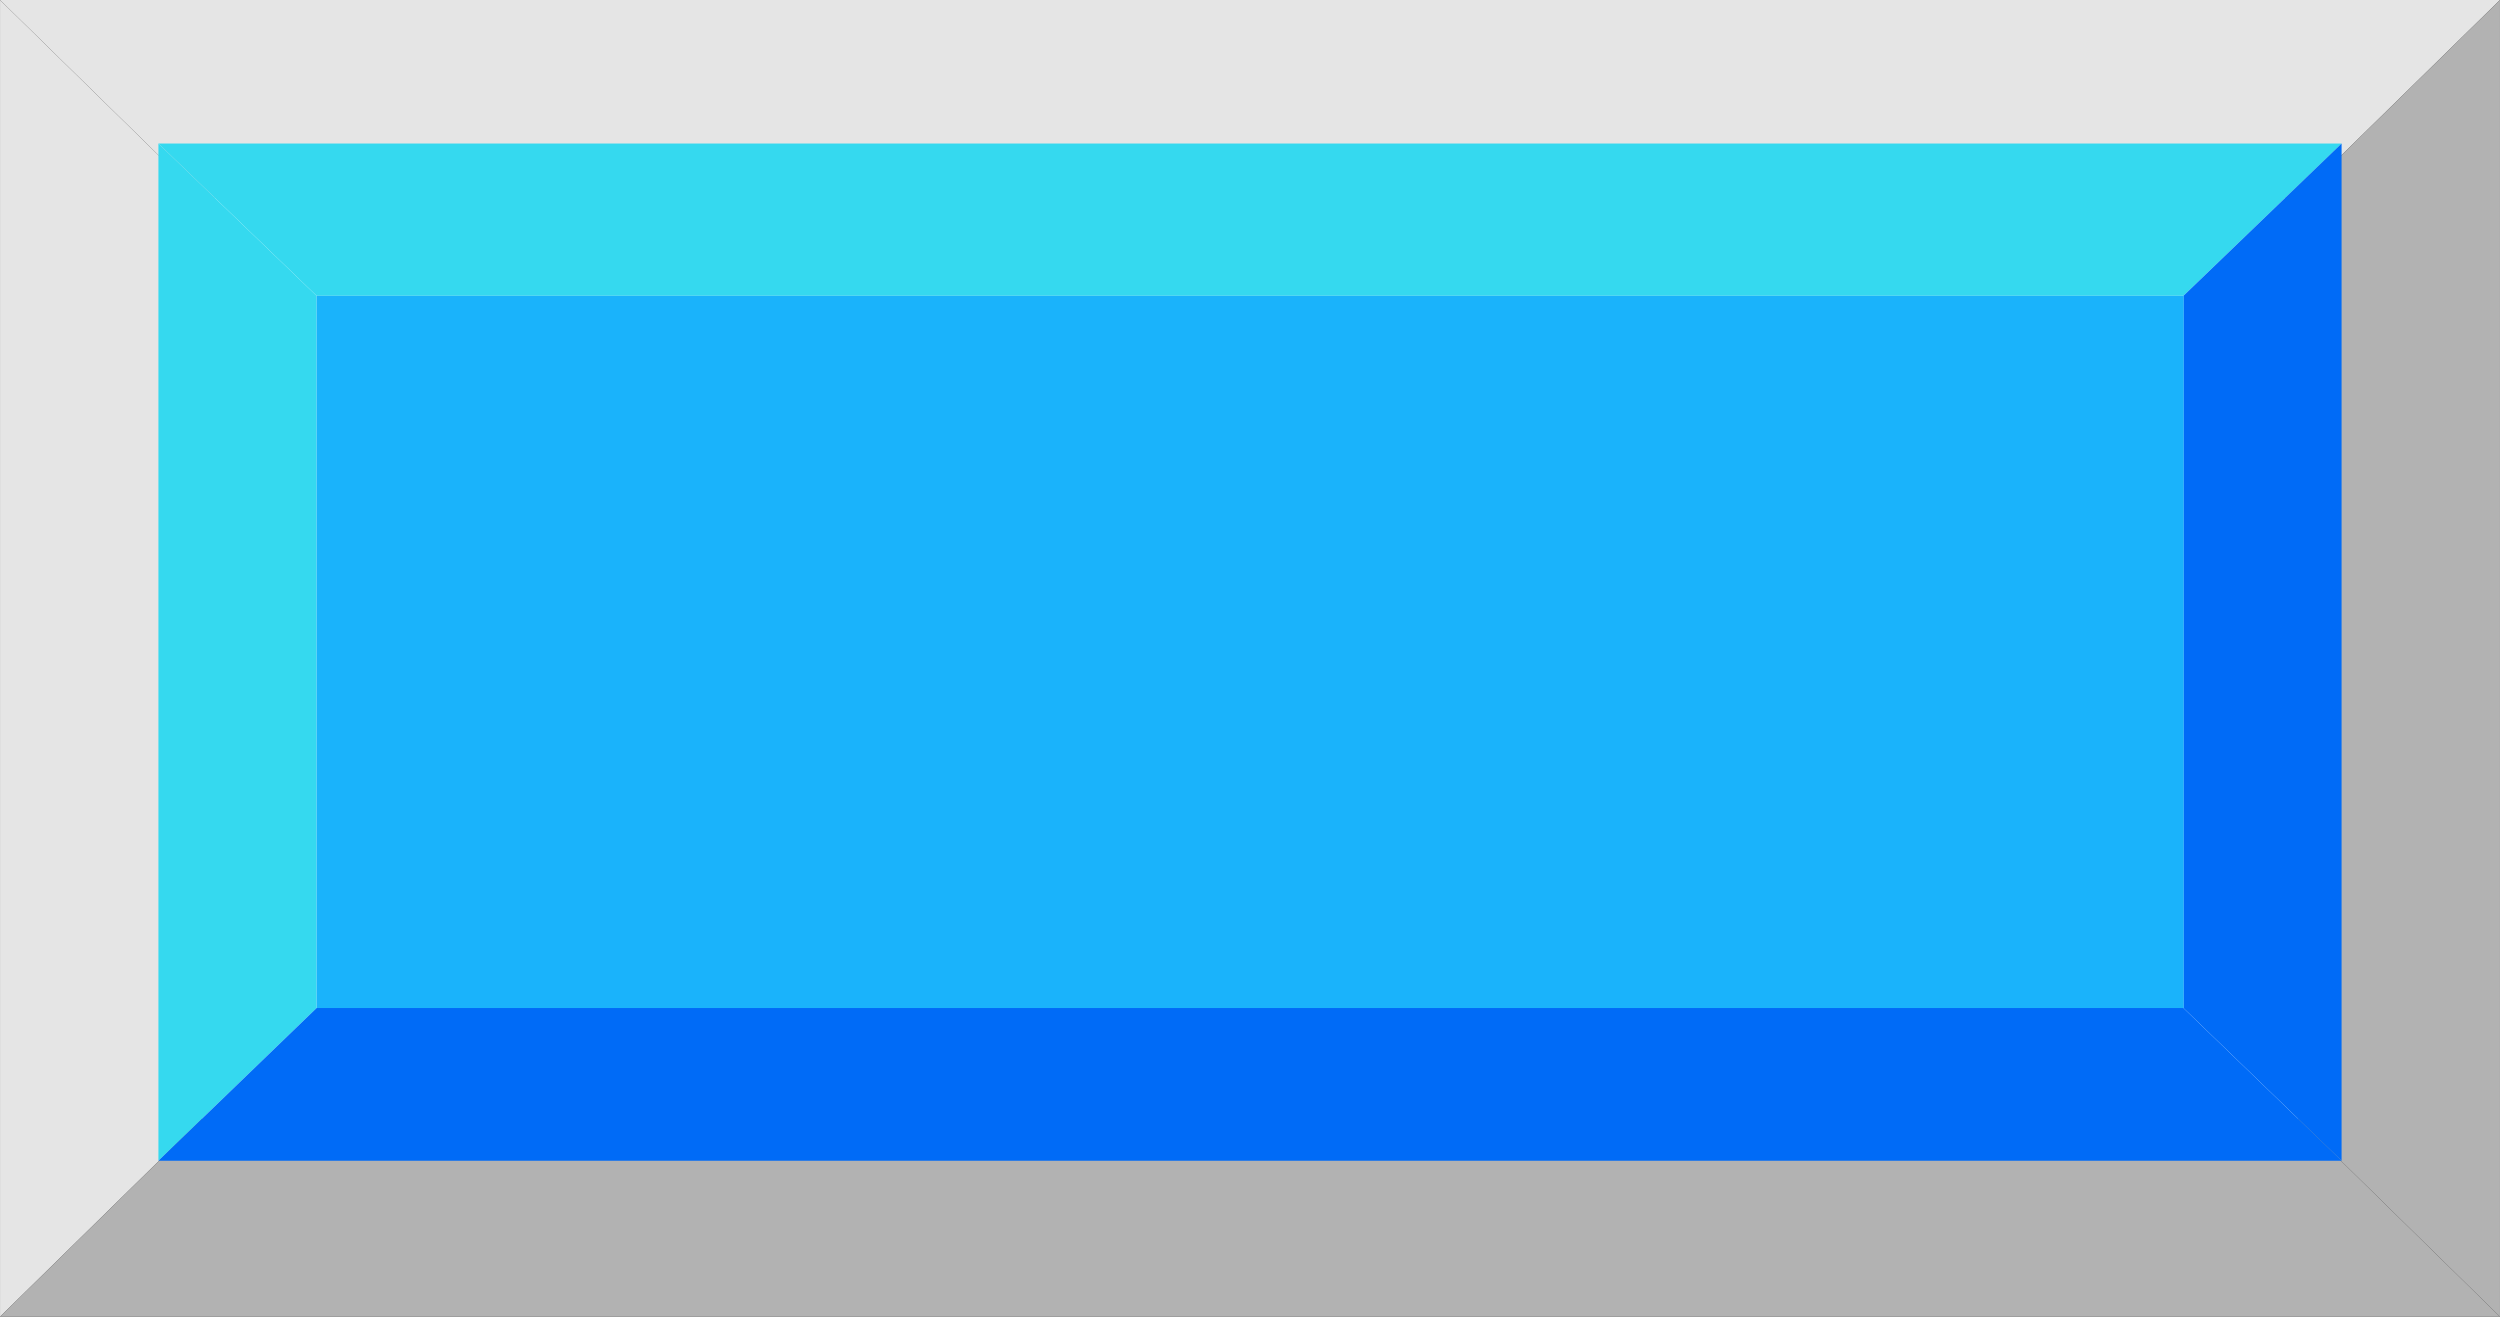
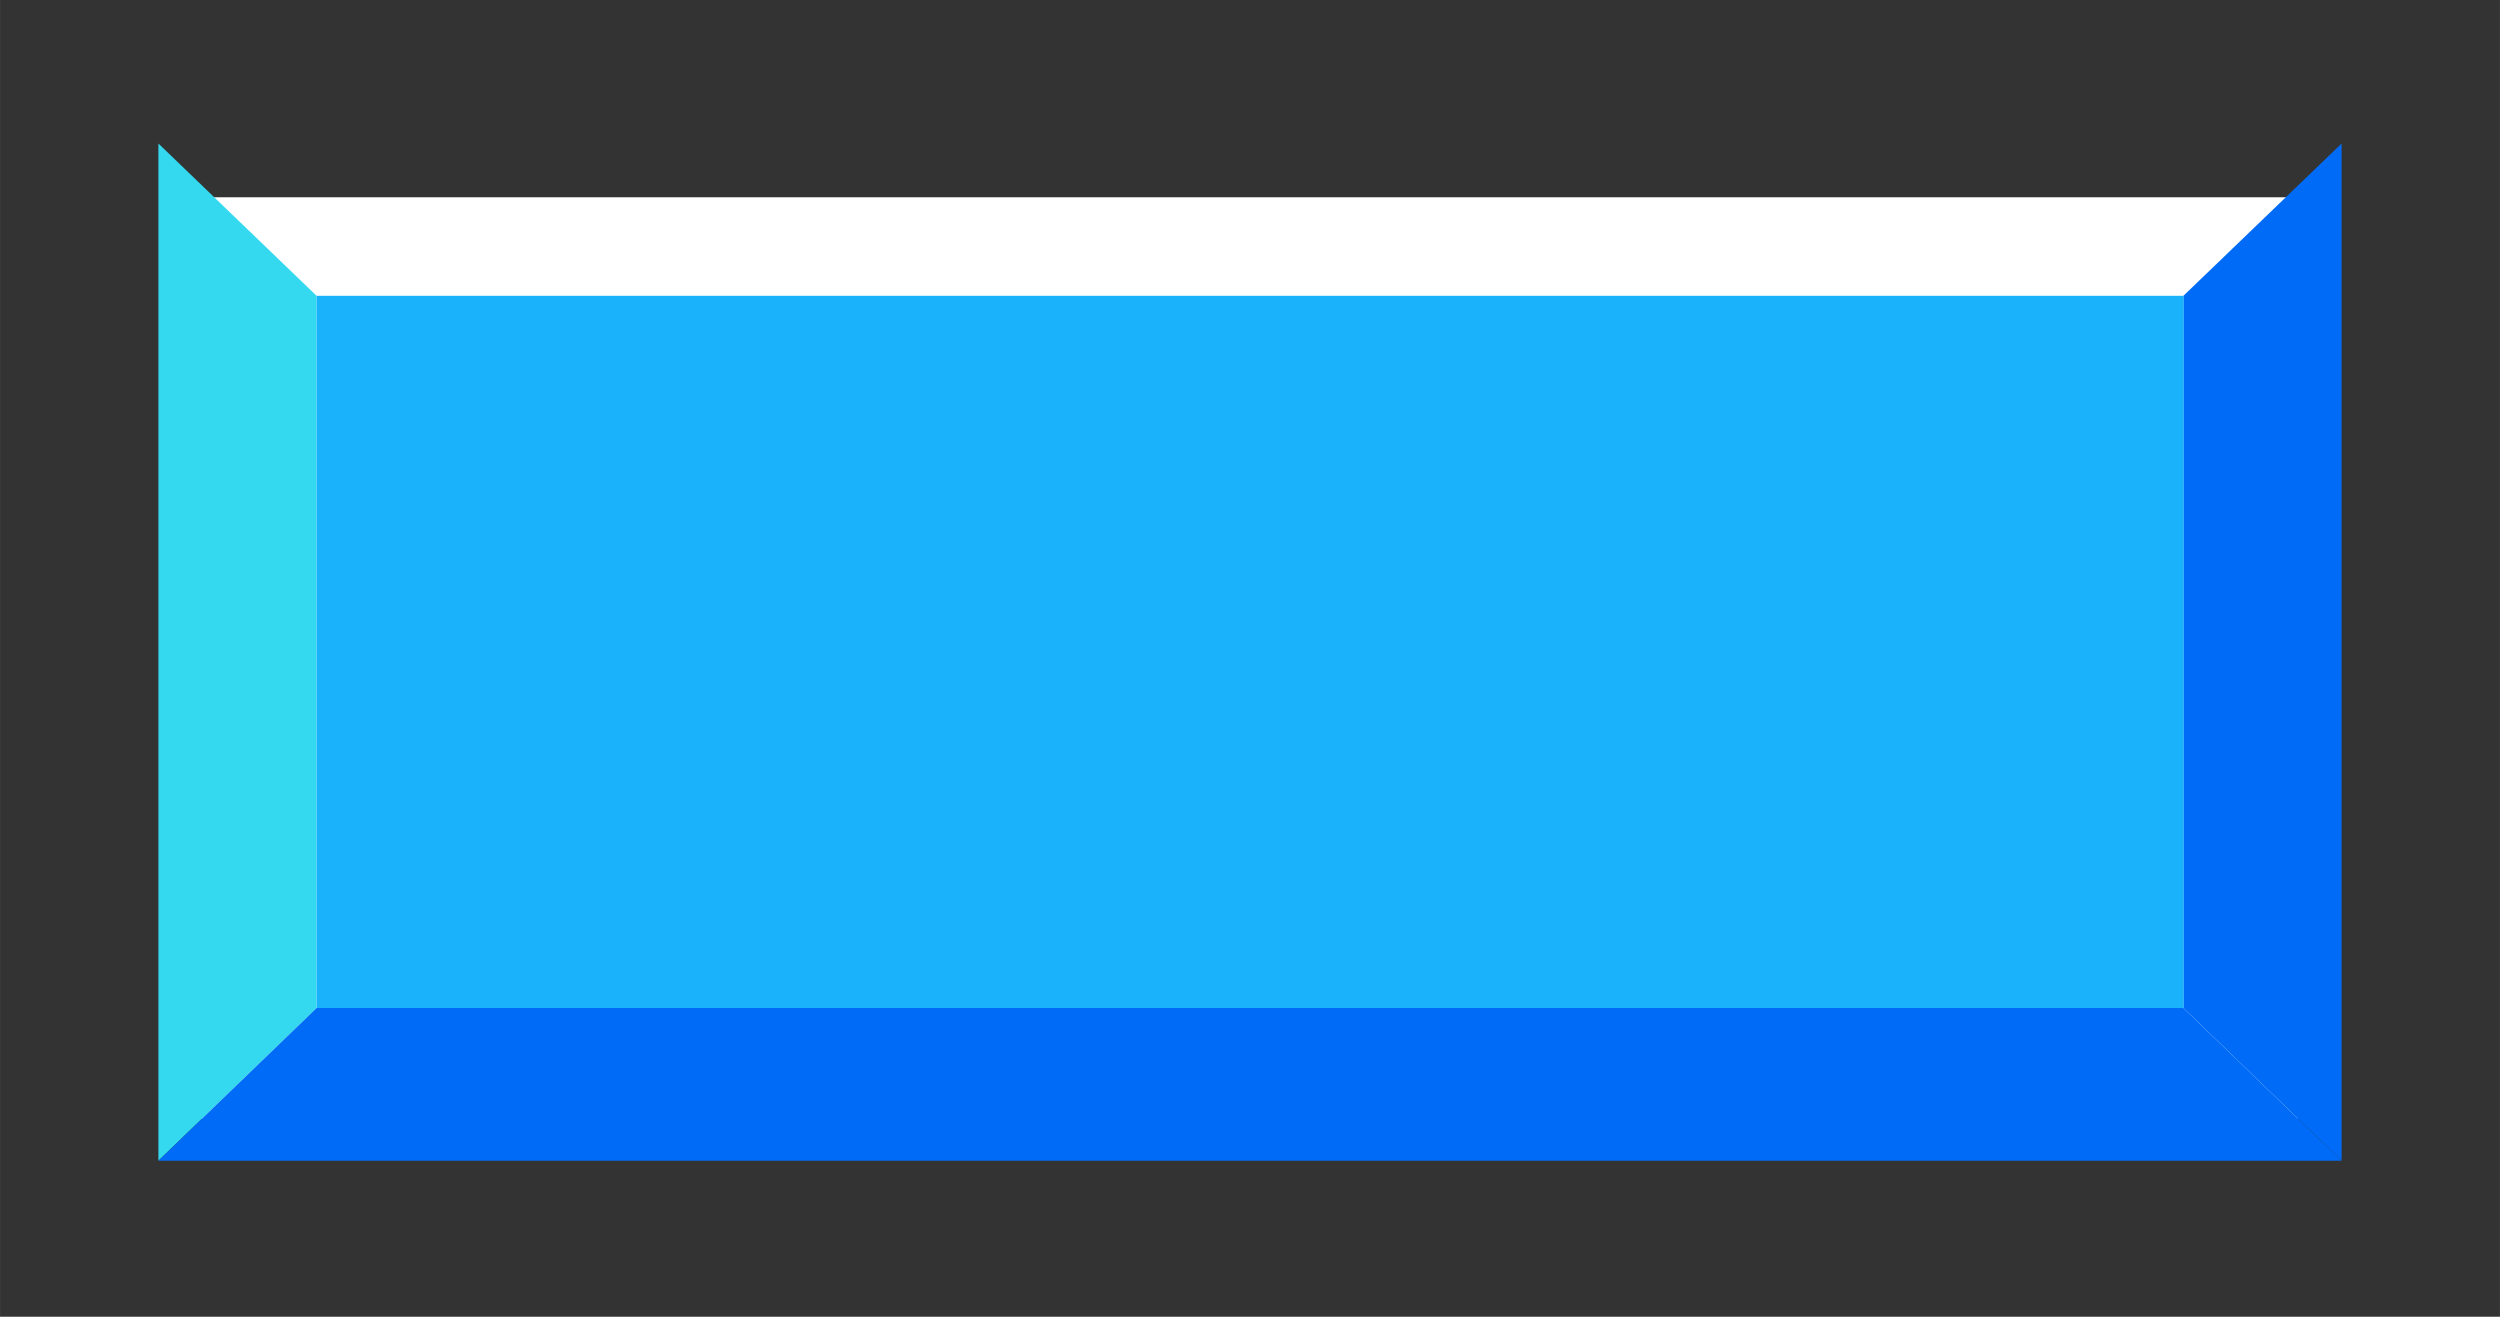
<svg xmlns="http://www.w3.org/2000/svg" xmlns:ns1="http://www.inkscape.org/namespaces/inkscape" xmlns:ns2="http://sodipodi.sourceforge.net/DTD/sodipodi-0.dtd" xml:space="preserve" width="30.39mm" height="16.006mm" style="shape-rendering:geometricPrecision; text-rendering:geometricPrecision; image-rendering:optimizeQuality; fill-rule:evenodd; clip-rule:evenodd" viewBox="0 0 11.443 6.027" id="svg2" version="1.1" ns1:version="0.48.3.1 r9886" ns2:docname="62.svg">
  <rect x="0" y="0" width="11.443" height="6.027" fill="#333333" stroke="none" />
  <ns2:namedview pagecolor="#ffffff" bordercolor="#666666" borderopacity="1" objecttolerance="10" gridtolerance="10" guidetolerance="10" ns1:pageopacity="0" ns1:pageshadow="2" ns1:window-width="1440" ns1:window-height="844" id="namedview27" showgrid="false" ns1:zoom="8.060759" ns1:cx="48.656998" ns1:cy="34.373673" ns1:window-x="-4" ns1:window-y="-4" ns1:window-maximized="1" ns1:current-layer="svg2" />
  <defs id="defs4">
    <style type="text/css" id="style6">
   
    .fil1 {fill:#B2B2B2}
    .fil0 {fill:#E5E5E5}
    .fil2 {fill:white}
    .fil4 {fill:#006BF7}
    .fil5 {fill:#1AB3FB}
    .fil3 {fill:#35D9EF}
   
  </style>
  </defs>
  <g id="_235337200">
-     <polygon style="fill:#e5e5e5" points="11.443,0 0,0 0.922,0.903 10.521,0.903 " class="fil0" id="_232049792" />
-     <polygon style="fill:#e5e5e5" points="3.76529e-005,0 3.76529e-005,6.027 0.922,5.123 0.922,0.903 " class="fil0" id="_232049048" />
-     <polygon style="fill:#b2b2b2" points="11.443,6.027 0,6.027 0.922,5.123 10.521,5.123 " class="fil1" id="_232049480" />
-     <polygon style="fill:#b2b2b2" points="11.443,0 11.443,6.027 10.521,5.123 10.521,0.903 " class="fil1" id="_232049072" />
-   </g>
+     </g>
  <rect style="fill:#ffffff" id="rect15" height="4.22" width="9.598" y="0.903" x="0.922" class="fil2" />
  <g id="hlight" ns1:label="#g3017">
-     <polygon class="fil3" points="10.718,0.657 0.725,0.657 1.449,1.354 9.994,1.354 " id="polygon17" style="fill:#35d9ef" />
    <polygon class="fil3" points="0.725,0.657 0.725,5.313 1.449,4.614 1.449,1.354 " id="polygon19" style="fill:#35d9ef" />
  </g>
  <g id="dark" ns1:label="#g3024">
    <polygon class="fil4" points="10.718,5.313 0.725,5.313 1.449,4.614 9.994,4.614 " id="polygon21" style="fill:#006bf7" />
    <polygon class="fil4" points="10.718,0.657 10.718,5.313 9.994,4.614 9.994,1.354 " id="polygon23" style="fill:#006bf7" />
  </g>
  <g id="light" ns1:label="#g3021">
    <rect class="fil5" x="1.449" y="1.354" width="8.546" height="3.26" id="rect25" style="fill:#1ab3fb" />
  </g>
</svg>